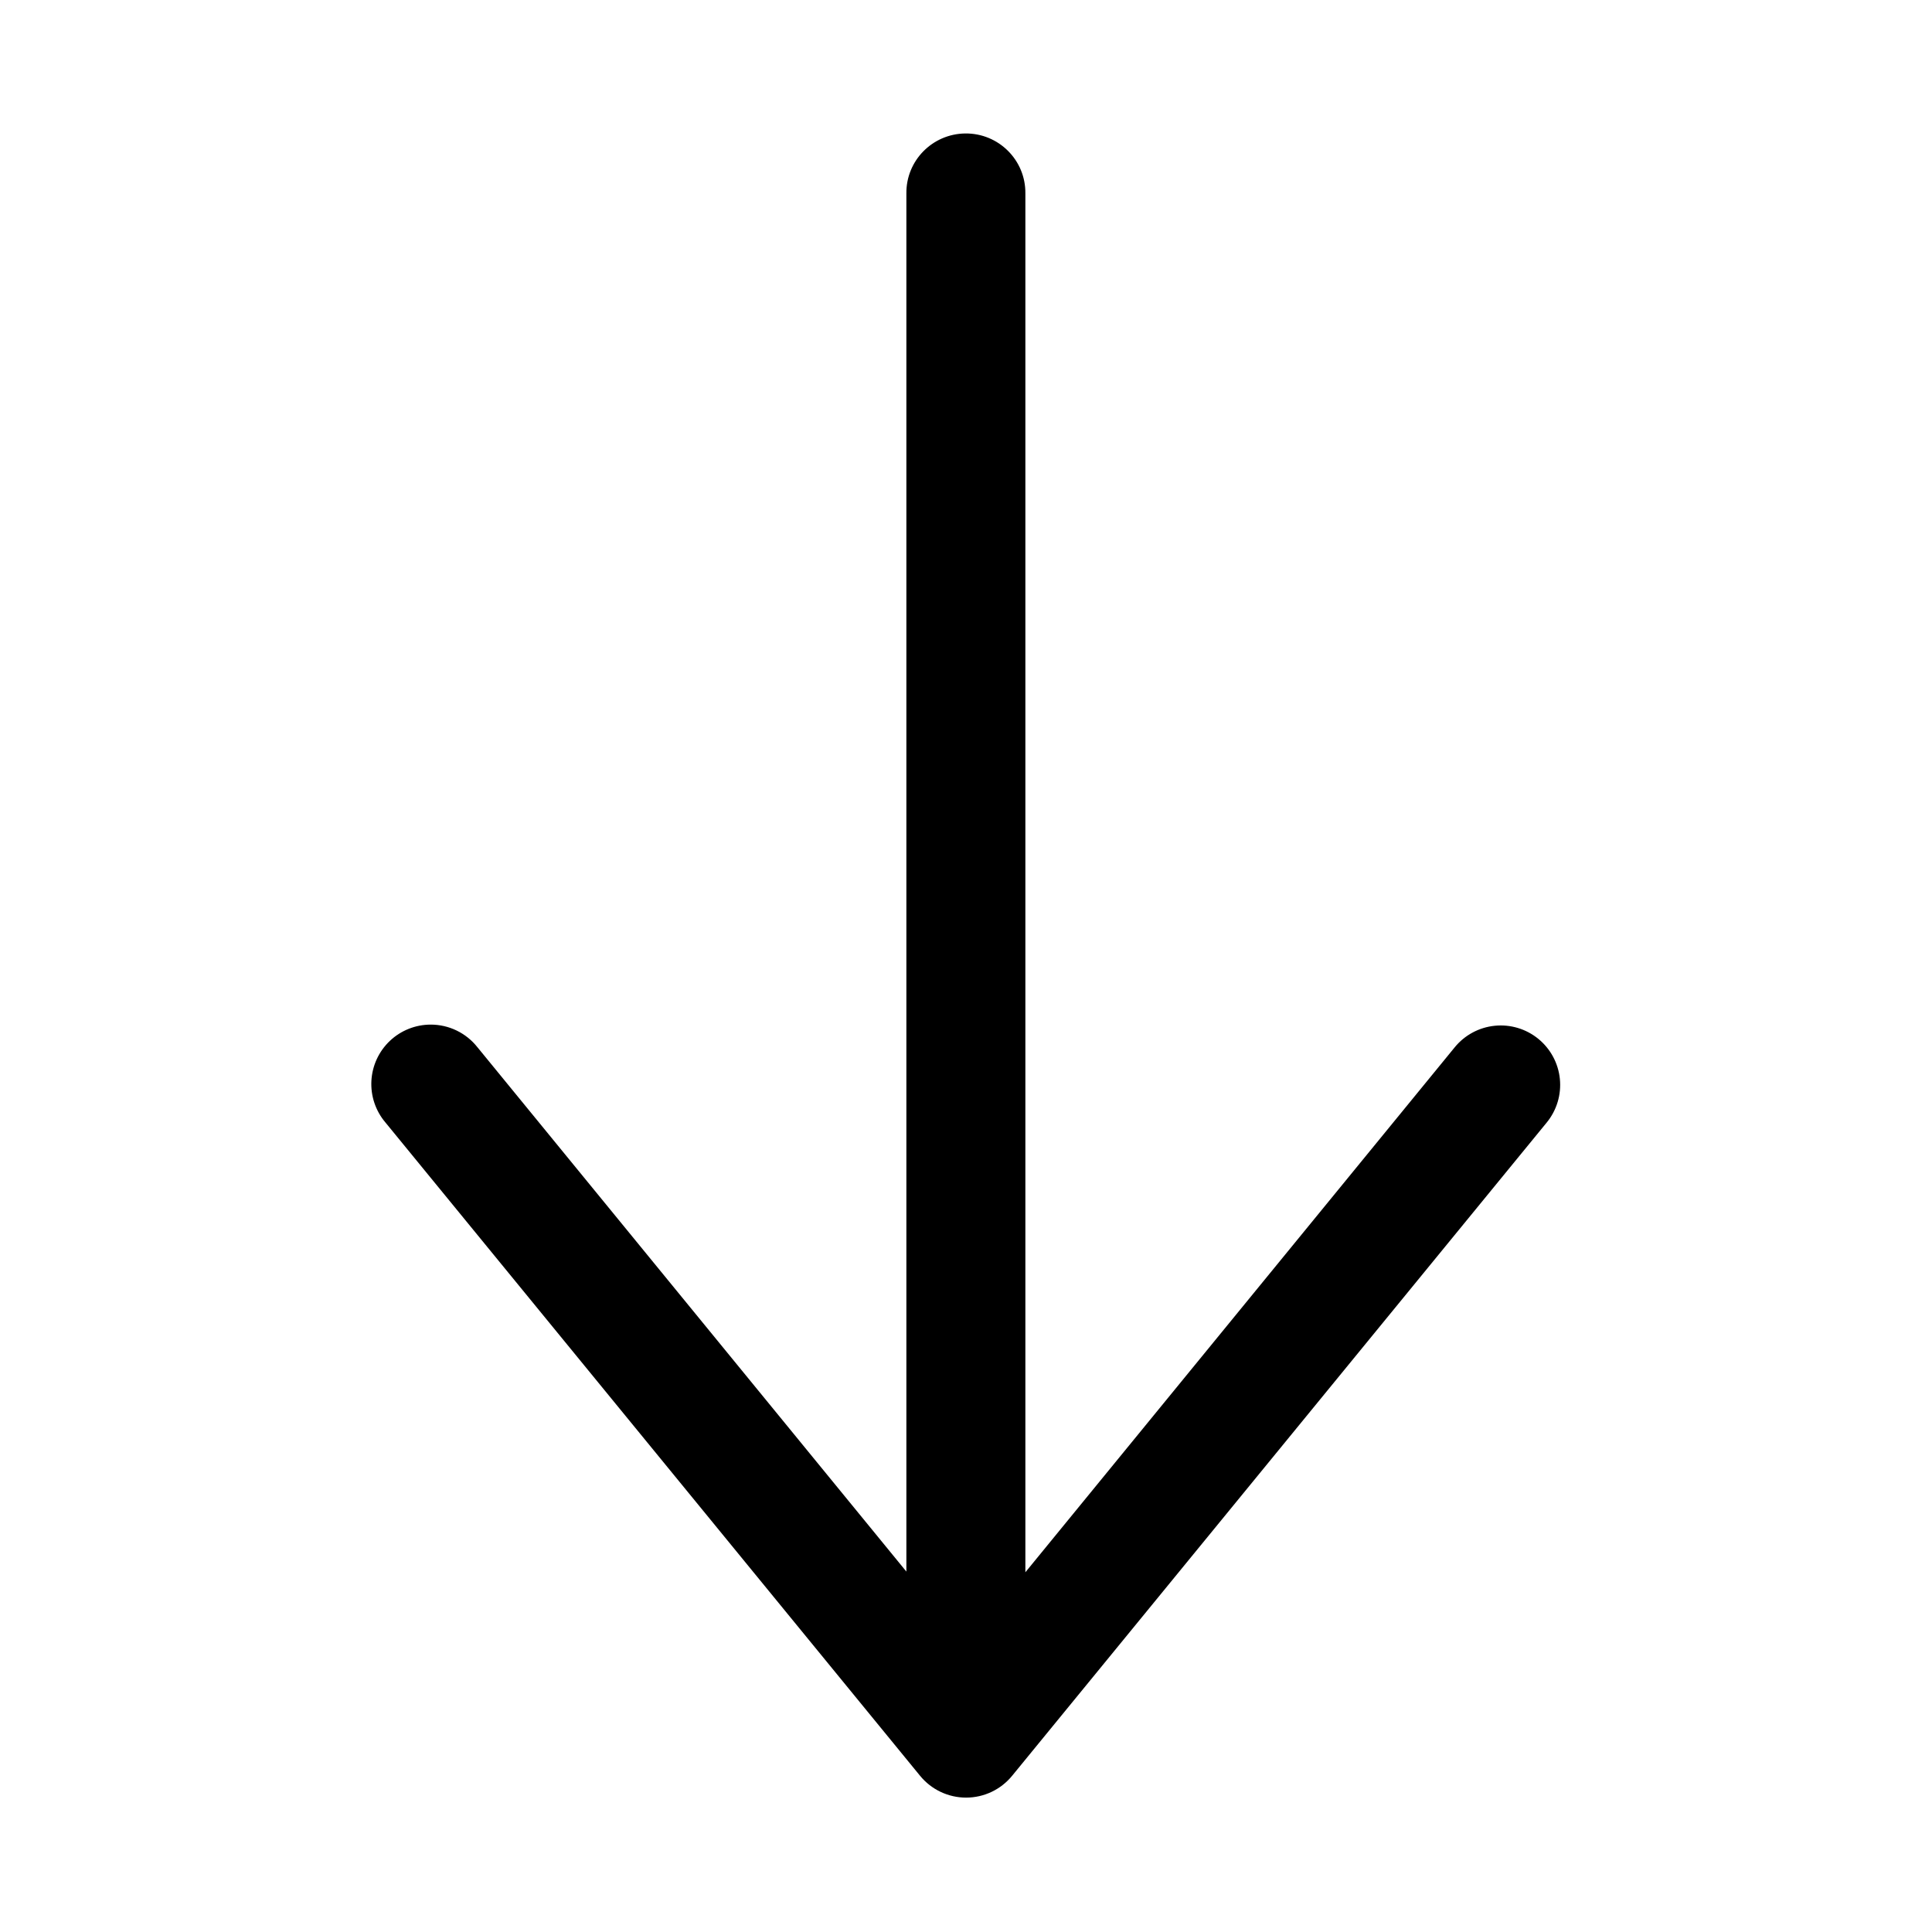
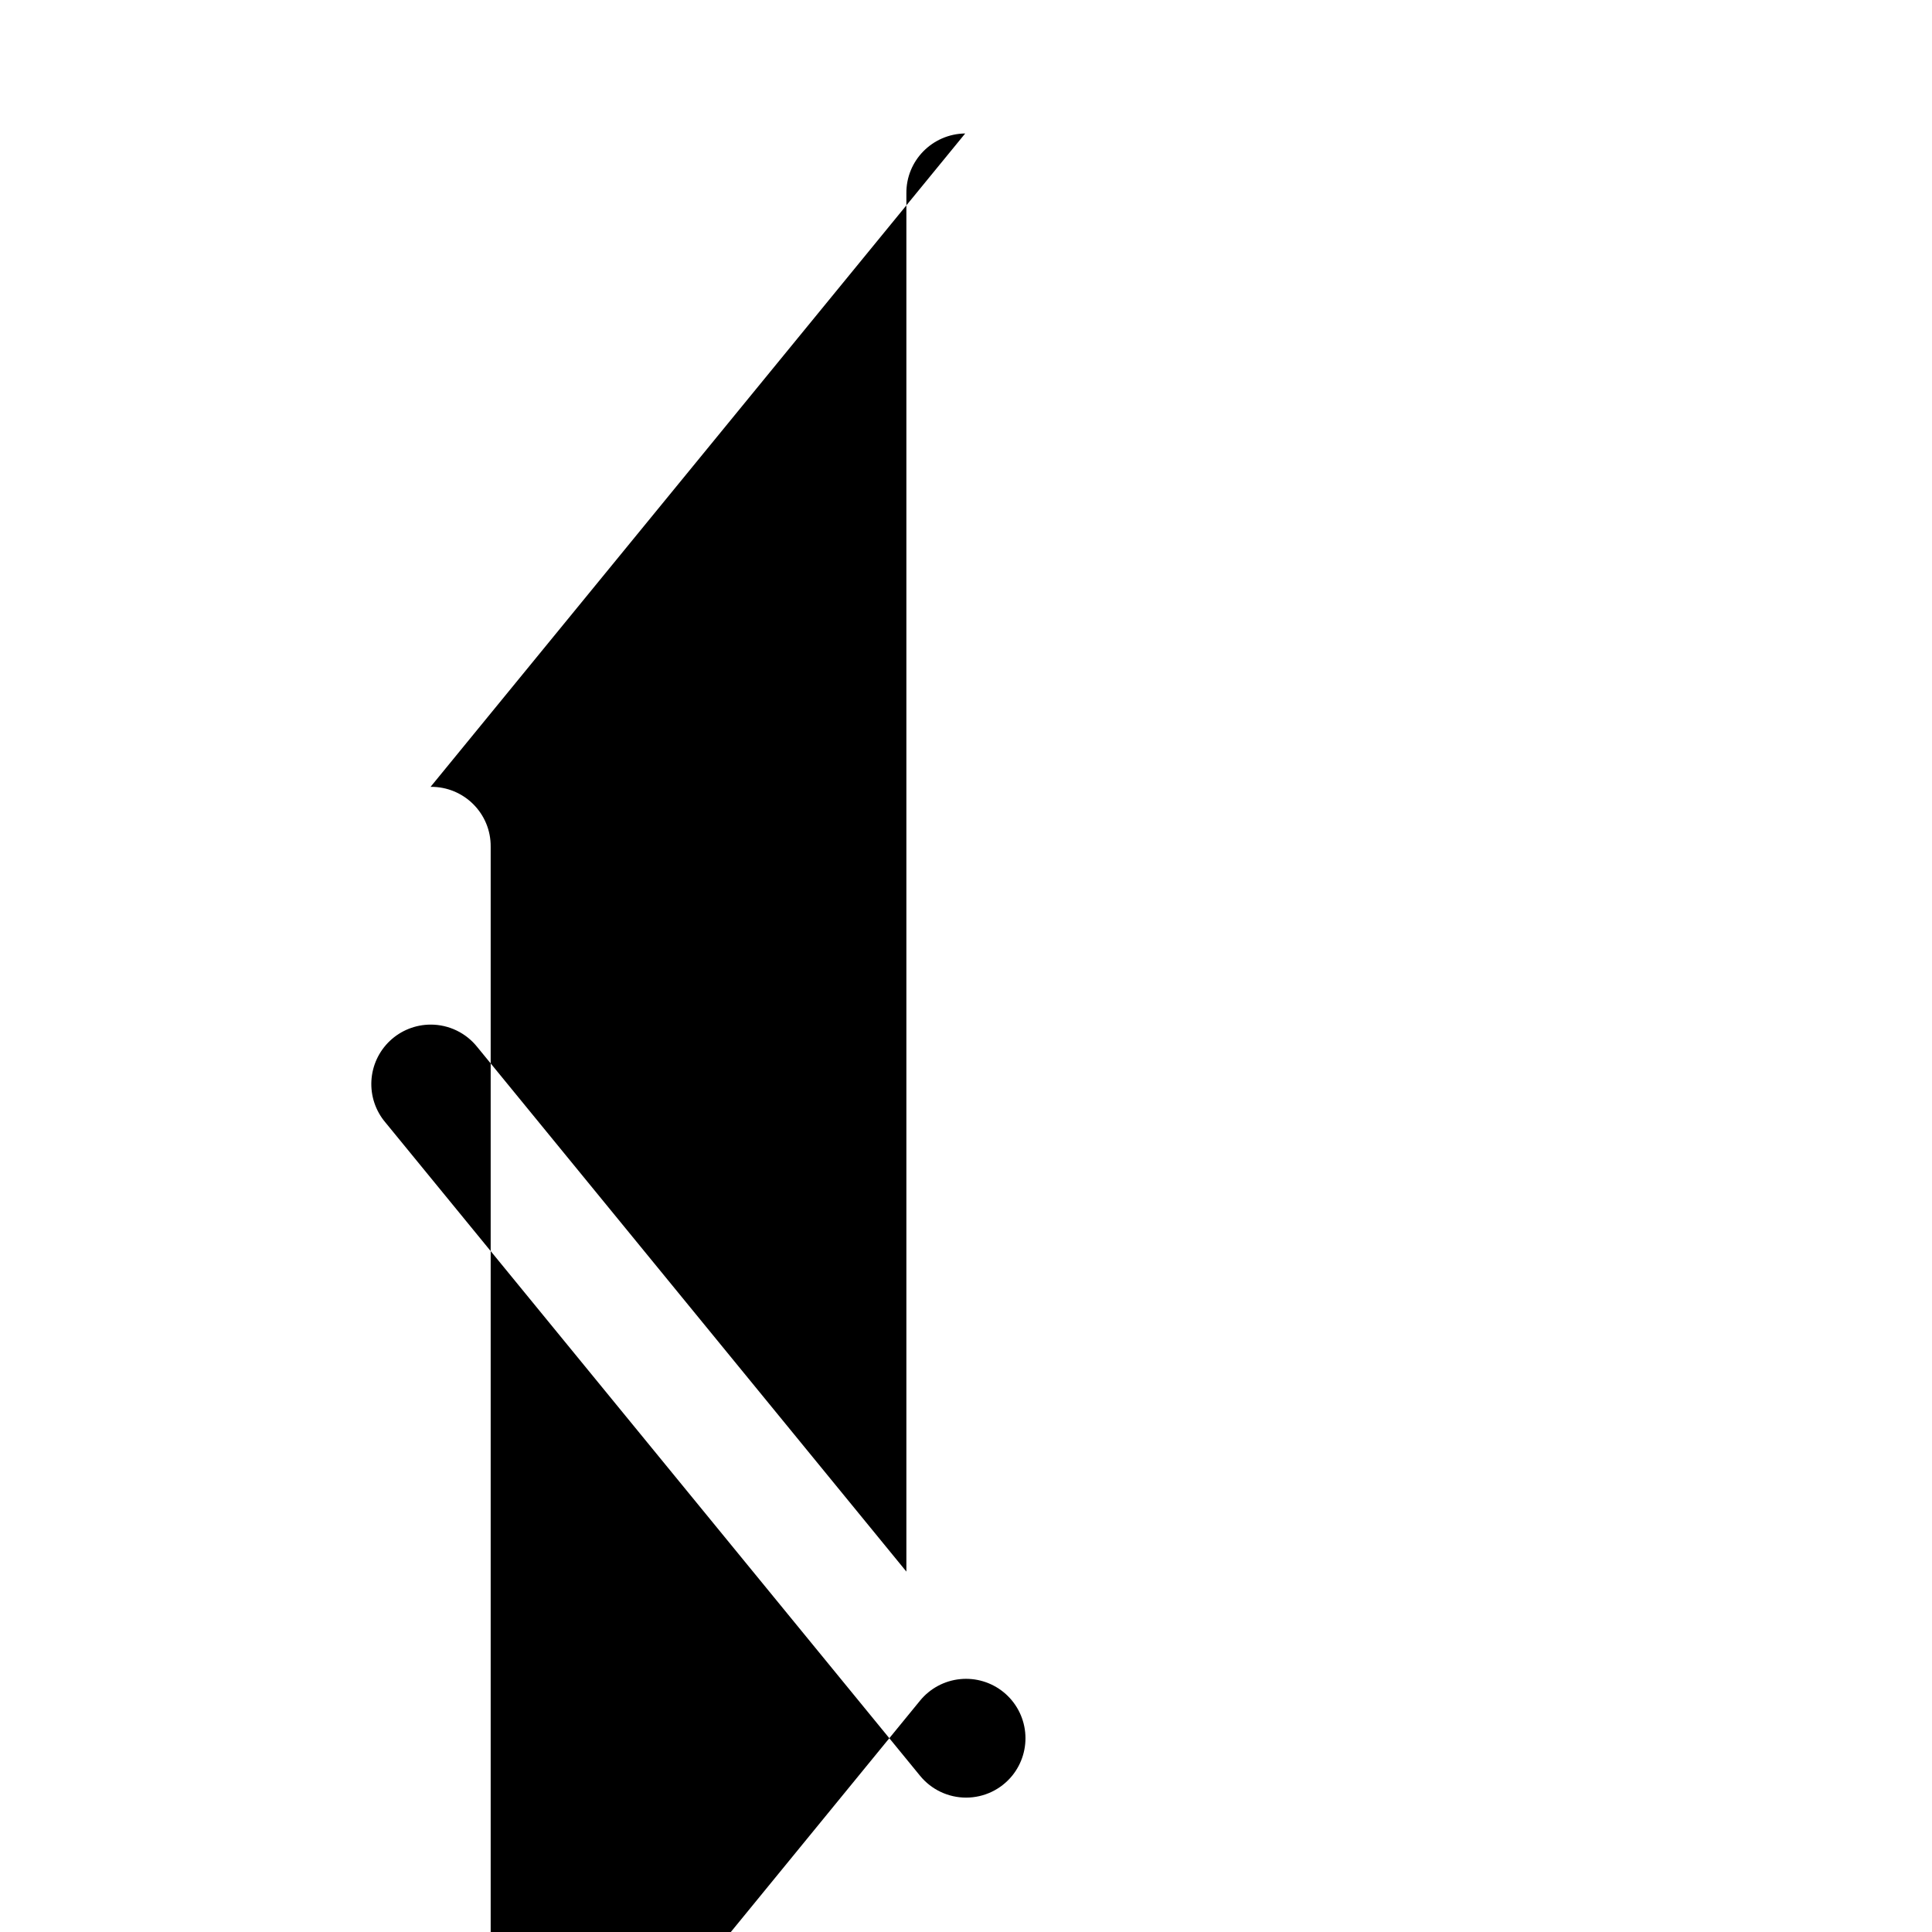
<svg xmlns="http://www.w3.org/2000/svg" fill="#000000" width="800px" height="800px" version="1.1" viewBox="144 144 512 512">
-   <path d="m399.79 179.37c-8.699 0.117-15.688 7.199-15.59 15.898v365.22l-113.65-138.93h-0.004c-2.992-3.812-7.574-6.035-12.422-6.027-4.023 0.008-7.891 1.551-10.812 4.32-2.918 2.769-4.668 6.551-4.887 10.566-0.219 4.019 1.105 7.969 3.707 11.039l141.7 173.15c2.992 3.66 7.469 5.781 12.195 5.781 4.723 0 9.199-2.121 12.191-5.781l141.7-173.15c2.641-3.238 3.883-7.394 3.461-11.547-0.422-4.156-2.481-7.973-5.719-10.613-3.238-2.637-7.391-3.883-11.547-3.457-4.156 0.422-7.973 2.481-10.609 5.719l-113.77 139.11v-365.4c0.102-8.836-7.094-15.996-15.93-15.898z" />
+   <path d="m399.79 179.37c-8.699 0.117-15.688 7.199-15.59 15.898v365.22l-113.65-138.93h-0.004c-2.992-3.812-7.574-6.035-12.422-6.027-4.023 0.008-7.891 1.551-10.812 4.32-2.918 2.769-4.668 6.551-4.887 10.566-0.219 4.019 1.105 7.969 3.707 11.039l141.7 173.15c2.992 3.66 7.469 5.781 12.195 5.781 4.723 0 9.199-2.121 12.191-5.781c2.641-3.238 3.883-7.394 3.461-11.547-0.422-4.156-2.481-7.973-5.719-10.613-3.238-2.637-7.391-3.883-11.547-3.457-4.156 0.422-7.973 2.481-10.609 5.719l-113.77 139.11v-365.4c0.102-8.836-7.094-15.996-15.93-15.898z" />
</svg>